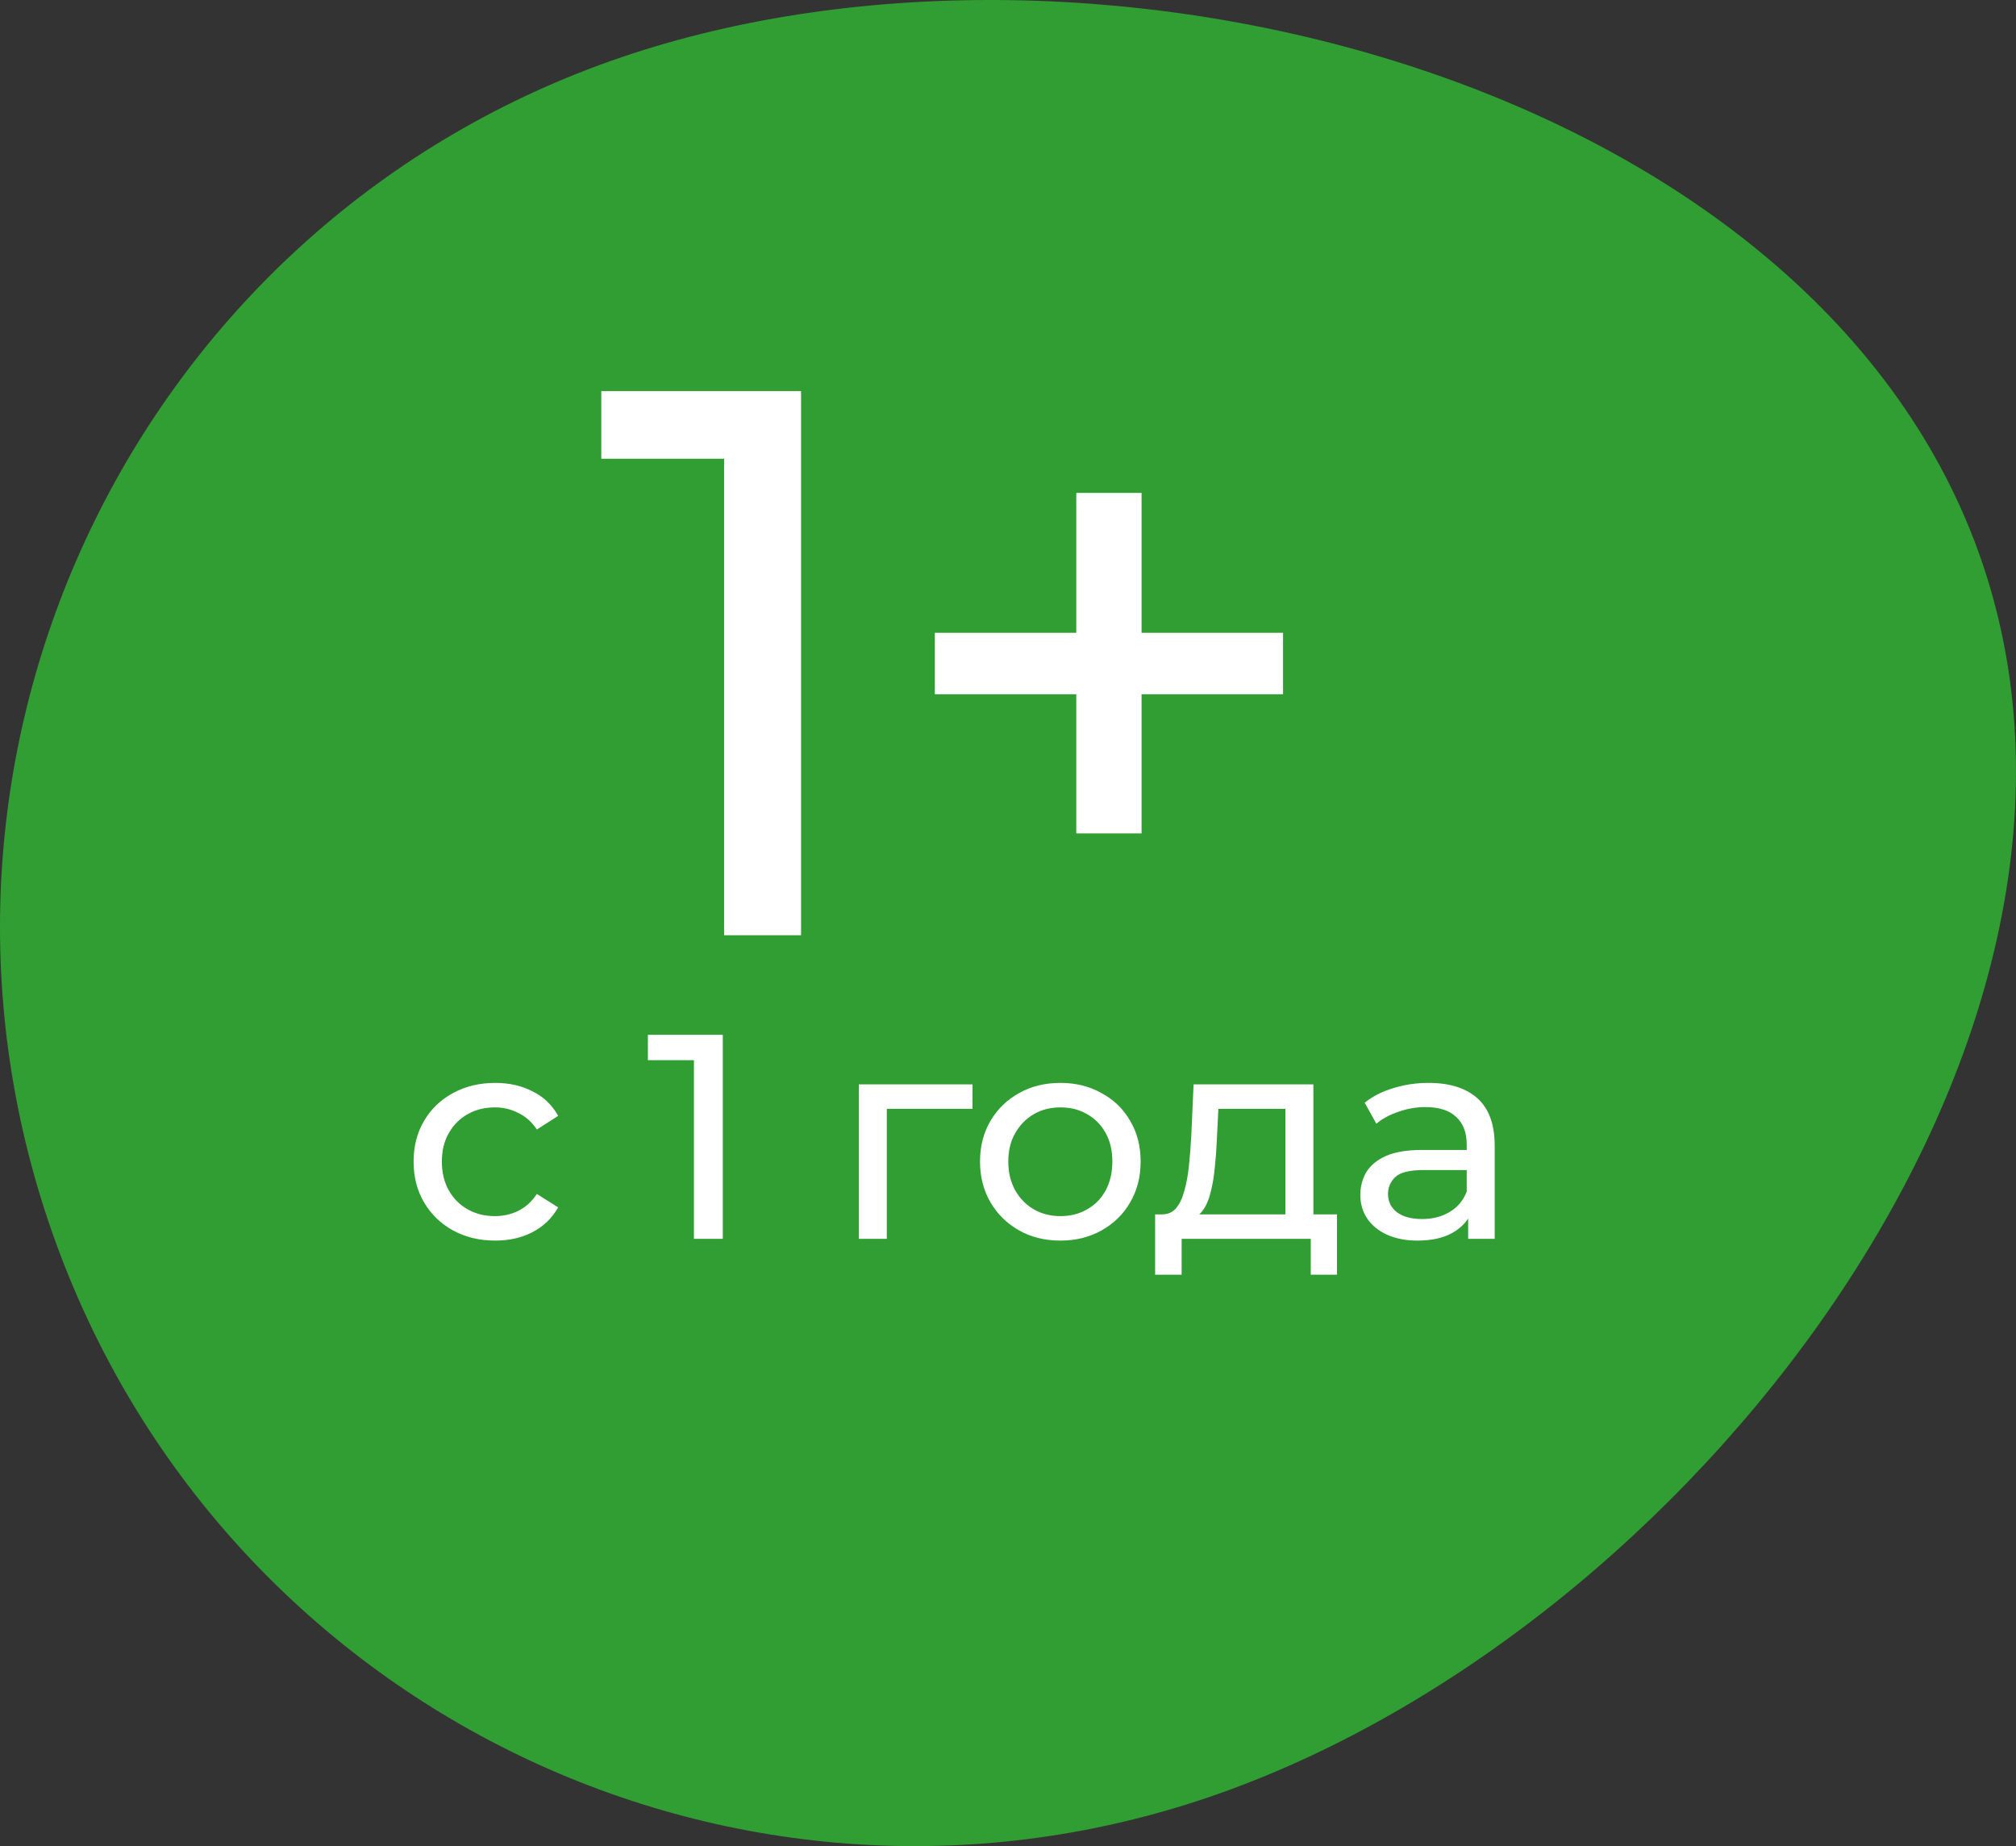
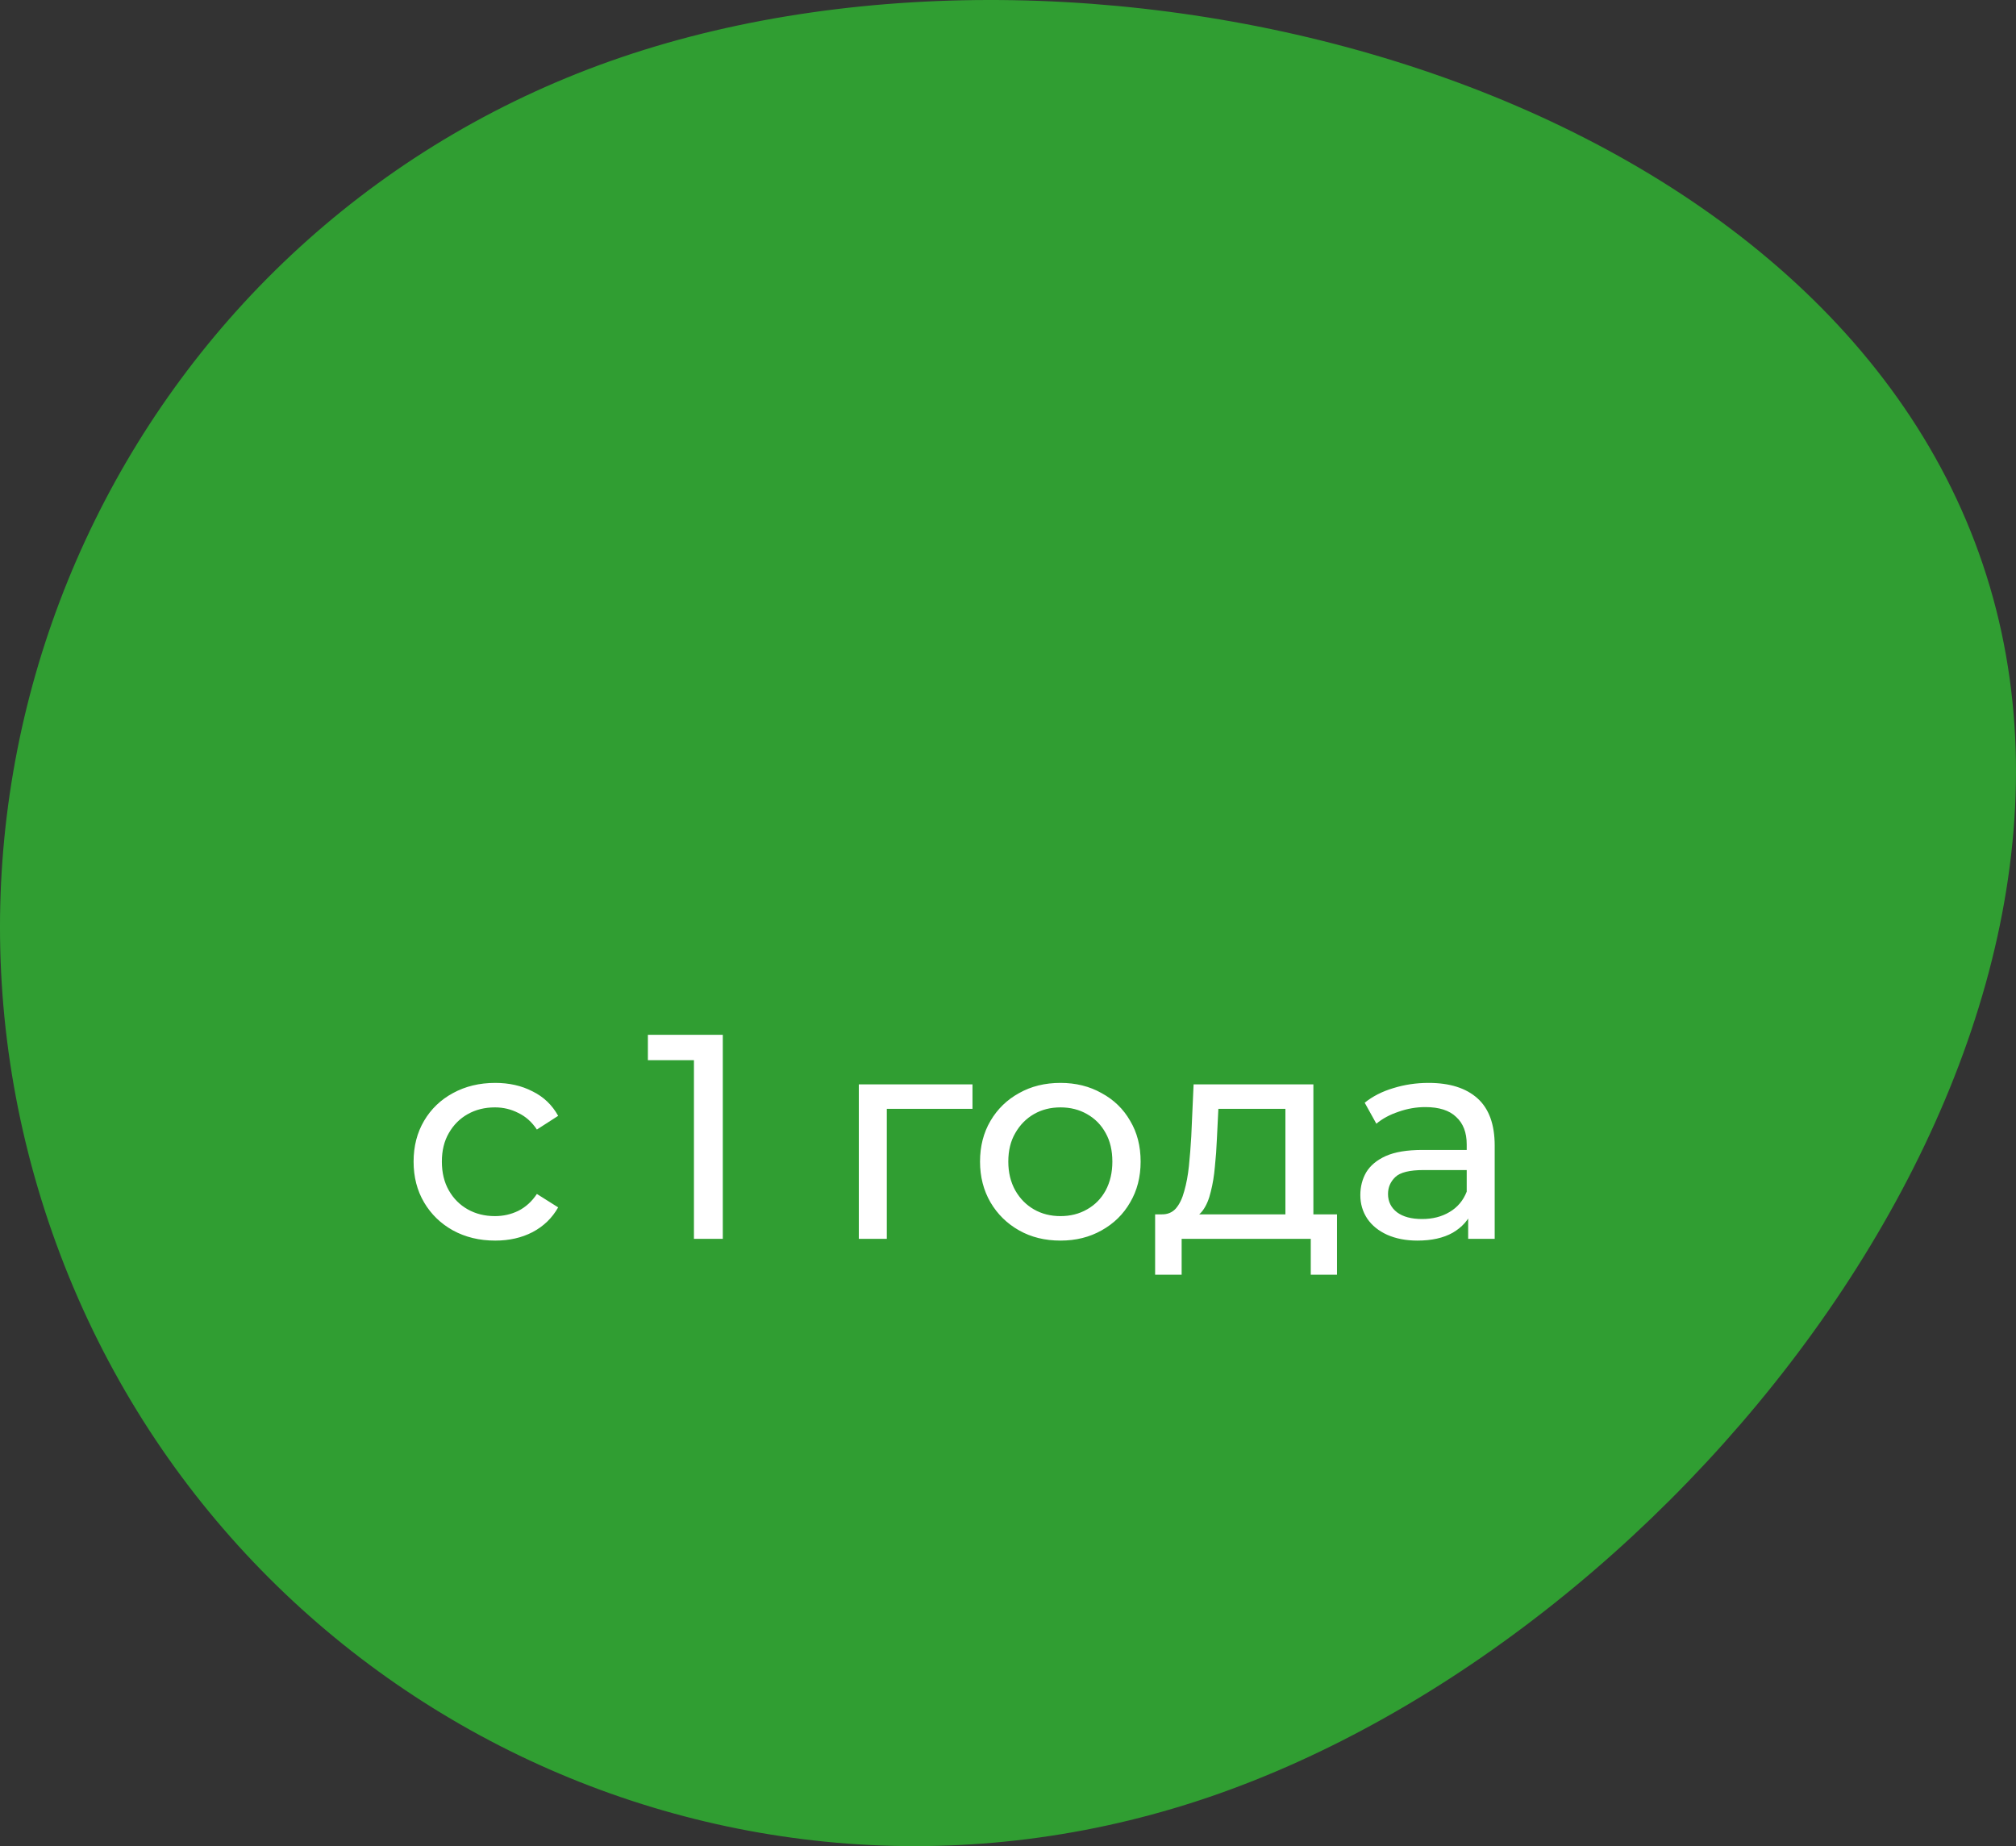
<svg xmlns="http://www.w3.org/2000/svg" width="166" height="152" viewBox="0 0 166 152" fill="none">
  <rect x="0" y="0" width="166" height="152" fill="#333333" stroke="none" />
  <path d="M163.266 46.463C176.6 86.029 138.879 134.598 99.479 147.988C60.079 161.378 17.329 140.158 3.995 100.592C-9.339 61.026 11.792 18.095 51.192 4.705C90.592 -8.685 149.932 6.896 163.266 46.463Z" fill="#309E32" />
  <path d="M40.776 102.144C39.48 102.144 38.32 101.864 37.296 101.304C36.288 100.744 35.496 99.976 34.92 99C34.344 98.024 34.056 96.904 34.056 95.64C34.056 94.376 34.344 93.256 34.92 92.28C35.496 91.304 36.288 90.544 37.296 90C38.32 89.44 39.48 89.16 40.776 89.16C41.928 89.16 42.952 89.392 43.848 89.856C44.76 90.304 45.464 90.976 45.96 91.872L44.208 93C43.792 92.376 43.28 91.92 42.672 91.632C42.08 91.328 41.44 91.176 40.752 91.176C39.92 91.176 39.176 91.36 38.52 91.728C37.864 92.096 37.344 92.616 36.96 93.288C36.576 93.944 36.384 94.728 36.384 95.64C36.384 96.552 36.576 97.344 36.96 98.016C37.344 98.688 37.864 99.208 38.52 99.576C39.176 99.944 39.92 100.128 40.752 100.128C41.44 100.128 42.08 99.984 42.672 99.696C43.28 99.392 43.792 98.928 44.208 98.304L45.96 99.408C45.464 100.288 44.76 100.968 43.848 101.448C42.952 101.912 41.928 102.144 40.776 102.144ZM57.14 102V86.16L58.172 87.288H53.348V85.2H59.516V102H57.14ZM70.716 102V89.28H80.076V91.296H72.468L73.02 90.768V102H70.716ZM87.321 102.144C86.041 102.144 84.905 101.864 83.913 101.304C82.921 100.744 82.137 99.976 81.561 99C80.985 98.008 80.697 96.888 80.697 95.64C80.697 94.376 80.985 93.256 81.561 92.28C82.137 91.304 82.921 90.544 83.913 90C84.905 89.44 86.041 89.16 87.321 89.16C88.585 89.16 89.713 89.44 90.705 90C91.713 90.544 92.497 91.304 93.057 92.28C93.633 93.24 93.921 94.36 93.921 95.64C93.921 96.904 93.633 98.024 93.057 99C92.497 99.976 91.713 100.744 90.705 101.304C89.713 101.864 88.585 102.144 87.321 102.144ZM87.321 100.128C88.137 100.128 88.865 99.944 89.505 99.576C90.161 99.208 90.673 98.688 91.041 98.016C91.409 97.328 91.593 96.536 91.593 95.64C91.593 94.728 91.409 93.944 91.041 93.288C90.673 92.616 90.161 92.096 89.505 91.728C88.865 91.36 88.137 91.176 87.321 91.176C86.505 91.176 85.777 91.36 85.137 91.728C84.497 92.096 83.985 92.616 83.601 93.288C83.217 93.944 83.025 94.728 83.025 95.64C83.025 96.536 83.217 97.328 83.601 98.016C83.985 98.688 84.497 99.208 85.137 99.576C85.777 99.944 86.505 100.128 87.321 100.128ZM105.842 100.92V91.296H100.322L100.202 93.744C100.17 94.544 100.114 95.32 100.034 96.072C99.97 96.808 99.858 97.488 99.698 98.112C99.554 98.736 99.338 99.248 99.05 99.648C98.762 100.048 98.378 100.296 97.898 100.392L95.618 99.984C96.114 100 96.514 99.84 96.818 99.504C97.122 99.152 97.354 98.672 97.514 98.064C97.69 97.456 97.818 96.768 97.898 96C97.978 95.216 98.042 94.408 98.09 93.576L98.282 89.28H108.146V100.92H105.842ZM95.114 104.952V99.984H110.09V104.952H107.93V102H97.298V104.952H95.114ZM120.891 102V99.312L120.771 98.808V94.224C120.771 93.248 120.483 92.496 119.907 91.968C119.347 91.424 118.499 91.152 117.363 91.152C116.611 91.152 115.875 91.28 115.155 91.536C114.435 91.776 113.827 92.104 113.331 92.52L112.371 90.792C113.027 90.264 113.811 89.864 114.723 89.592C115.651 89.304 116.619 89.16 117.627 89.16C119.371 89.16 120.715 89.584 121.659 90.432C122.603 91.28 123.075 92.576 123.075 94.32V102H120.891ZM116.715 102.144C115.771 102.144 114.939 101.984 114.219 101.664C113.515 101.344 112.971 100.904 112.587 100.344C112.203 99.768 112.011 99.12 112.011 98.4C112.011 97.712 112.171 97.088 112.491 96.528C112.827 95.968 113.363 95.52 114.099 95.184C114.851 94.848 115.859 94.68 117.123 94.68H121.155V96.336H117.219C116.067 96.336 115.291 96.528 114.891 96.912C114.491 97.296 114.291 97.76 114.291 98.304C114.291 98.928 114.539 99.432 115.035 99.816C115.531 100.184 116.219 100.368 117.099 100.368C117.963 100.368 118.715 100.176 119.355 99.792C120.011 99.408 120.483 98.848 120.771 98.112L121.227 99.696C120.923 100.448 120.387 101.048 119.619 101.496C118.851 101.928 117.883 102.144 116.715 102.144Z" fill="white" />
-   <path d="M59.624 77V34.76L62.376 37.768H49.512V32.2H65.96V77H59.624ZM88.624 68.616V40.584H93.999V68.616H88.624ZM76.975 57.16V52.104H105.648V57.16H76.975Z" fill="white" />
</svg>